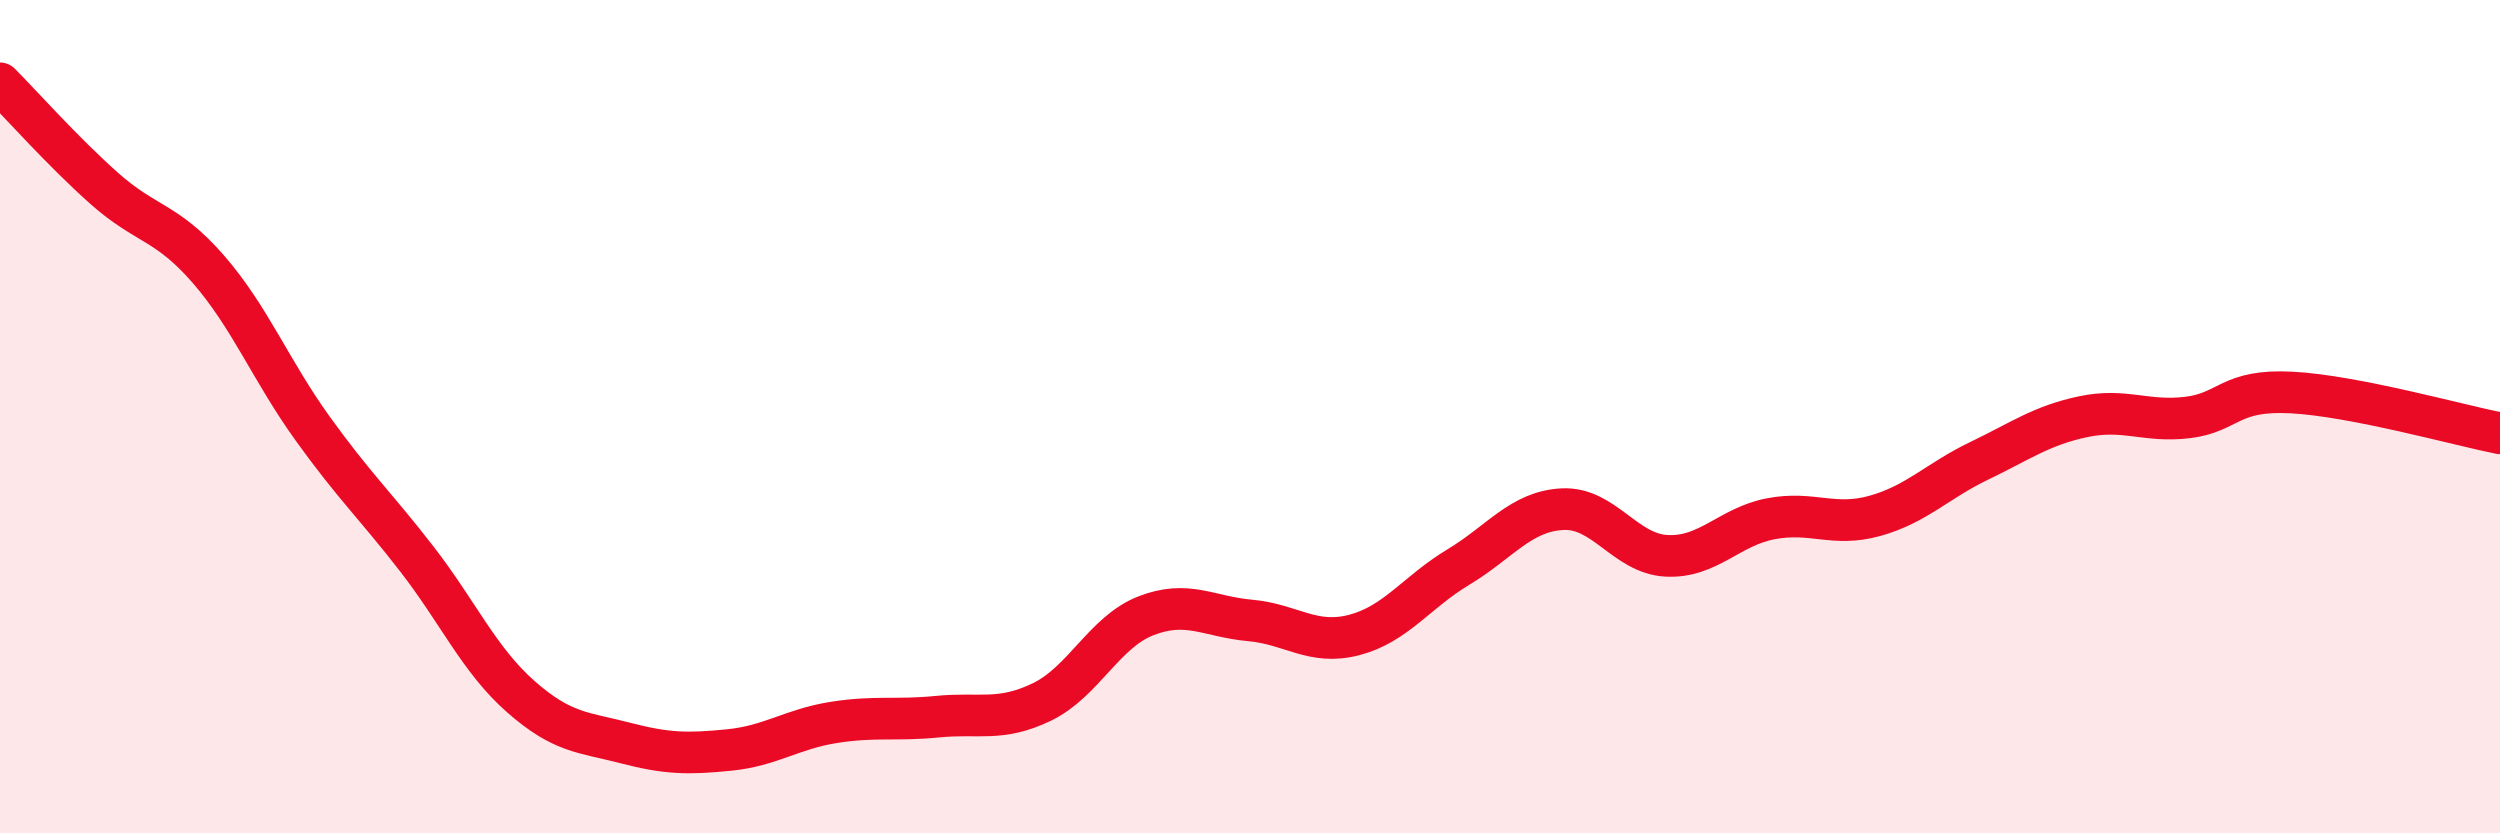
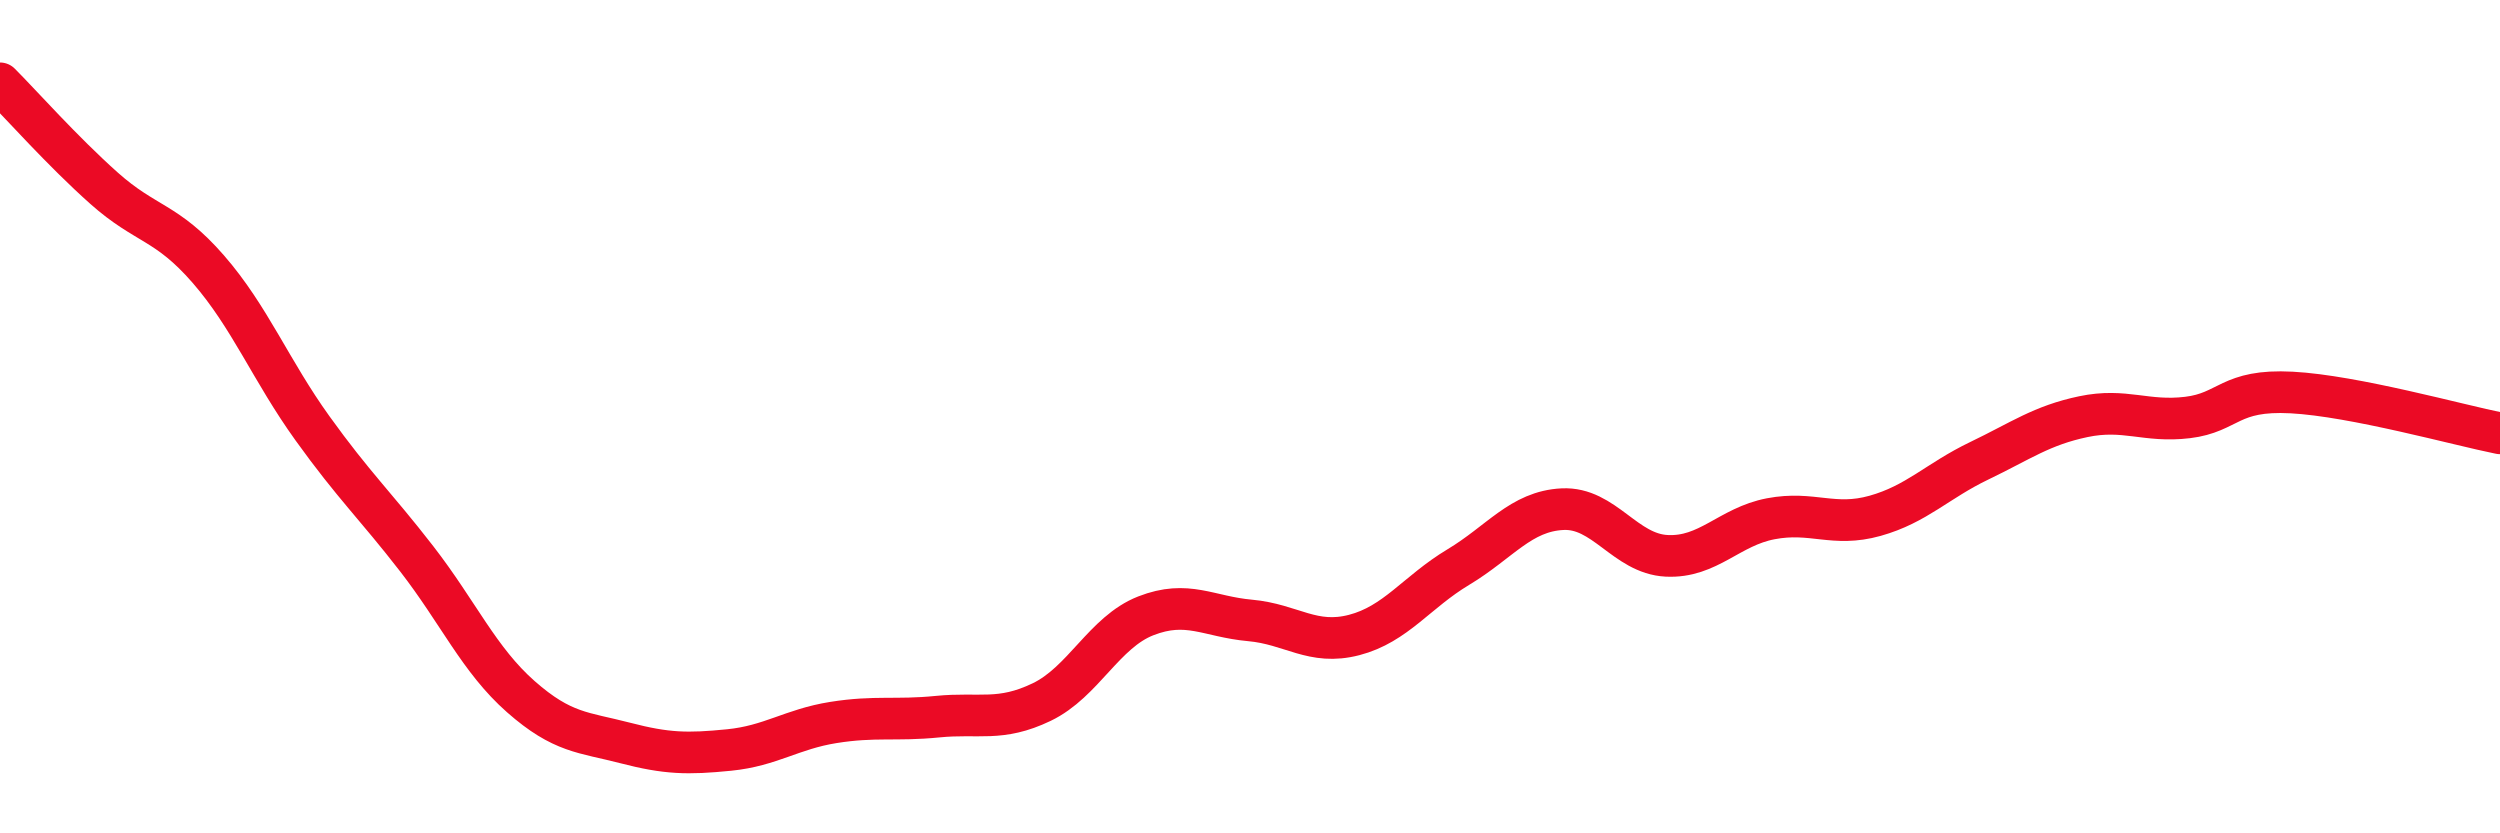
<svg xmlns="http://www.w3.org/2000/svg" width="60" height="20" viewBox="0 0 60 20">
-   <path d="M 0,2 C 0.5,2.5 1.5,3.63 2.5,4.52 C 3.5,5.41 4,5.31 5,6.46 C 6,7.61 6.5,8.89 7.5,10.28 C 8.5,11.67 9,12.12 10,13.41 C 11,14.7 11.5,15.84 12.5,16.72 C 13.5,17.6 14,17.57 15,17.83 C 16,18.09 16.5,18.1 17.5,18 C 18.5,17.9 19,17.5 20,17.34 C 21,17.18 21.5,17.3 22.5,17.2 C 23.5,17.1 24,17.33 25,16.85 C 26,16.37 26.5,15.17 27.5,14.78 C 28.5,14.39 29,14.8 30,14.89 C 31,14.98 31.5,15.5 32.5,15.24 C 33.5,14.98 34,14.21 35,13.61 C 36,13.01 36.5,12.27 37.5,12.22 C 38.5,12.17 39,13.29 40,13.34 C 41,13.39 41.5,12.64 42.5,12.45 C 43.5,12.26 44,12.66 45,12.38 C 46,12.1 46.5,11.54 47.5,11.06 C 48.5,10.58 49,10.21 50,10 C 51,9.79 51.5,10.14 52.5,10.02 C 53.5,9.9 53.5,9.34 55,9.42 C 56.5,9.5 59,10.2 60,10.4L60 20L0 20Z" fill="#EB0A25" opacity="0.1" stroke-linecap="round" stroke-linejoin="round" />
  <path d="M 0,2 C 0.5,2.5 1.5,3.63 2.5,4.52 C 3.5,5.41 4,5.31 5,6.46 C 6,7.61 6.5,8.89 7.5,10.28 C 8.5,11.67 9,12.12 10,13.41 C 11,14.7 11.5,15.84 12.5,16.72 C 13.5,17.6 14,17.57 15,17.83 C 16,18.09 16.5,18.1 17.5,18 C 18.5,17.9 19,17.5 20,17.34 C 21,17.18 21.5,17.3 22.5,17.2 C 23.5,17.1 24,17.33 25,16.85 C 26,16.37 26.5,15.17 27.5,14.78 C 28.5,14.39 29,14.8 30,14.89 C 31,14.98 31.5,15.5 32.5,15.24 C 33.5,14.98 34,14.21 35,13.61 C 36,13.01 36.5,12.27 37.5,12.22 C 38.5,12.17 39,13.29 40,13.34 C 41,13.39 41.5,12.64 42.5,12.45 C 43.5,12.26 44,12.66 45,12.38 C 46,12.1 46.5,11.54 47.5,11.06 C 48.5,10.58 49,10.21 50,10 C 51,9.79 51.5,10.14 52.5,10.02 C 53.5,9.9 53.5,9.34 55,9.42 C 56.5,9.5 59,10.2 60,10.4" stroke="#EB0A25" stroke-width="1" fill="none" stroke-linecap="round" stroke-linejoin="round" />
</svg>